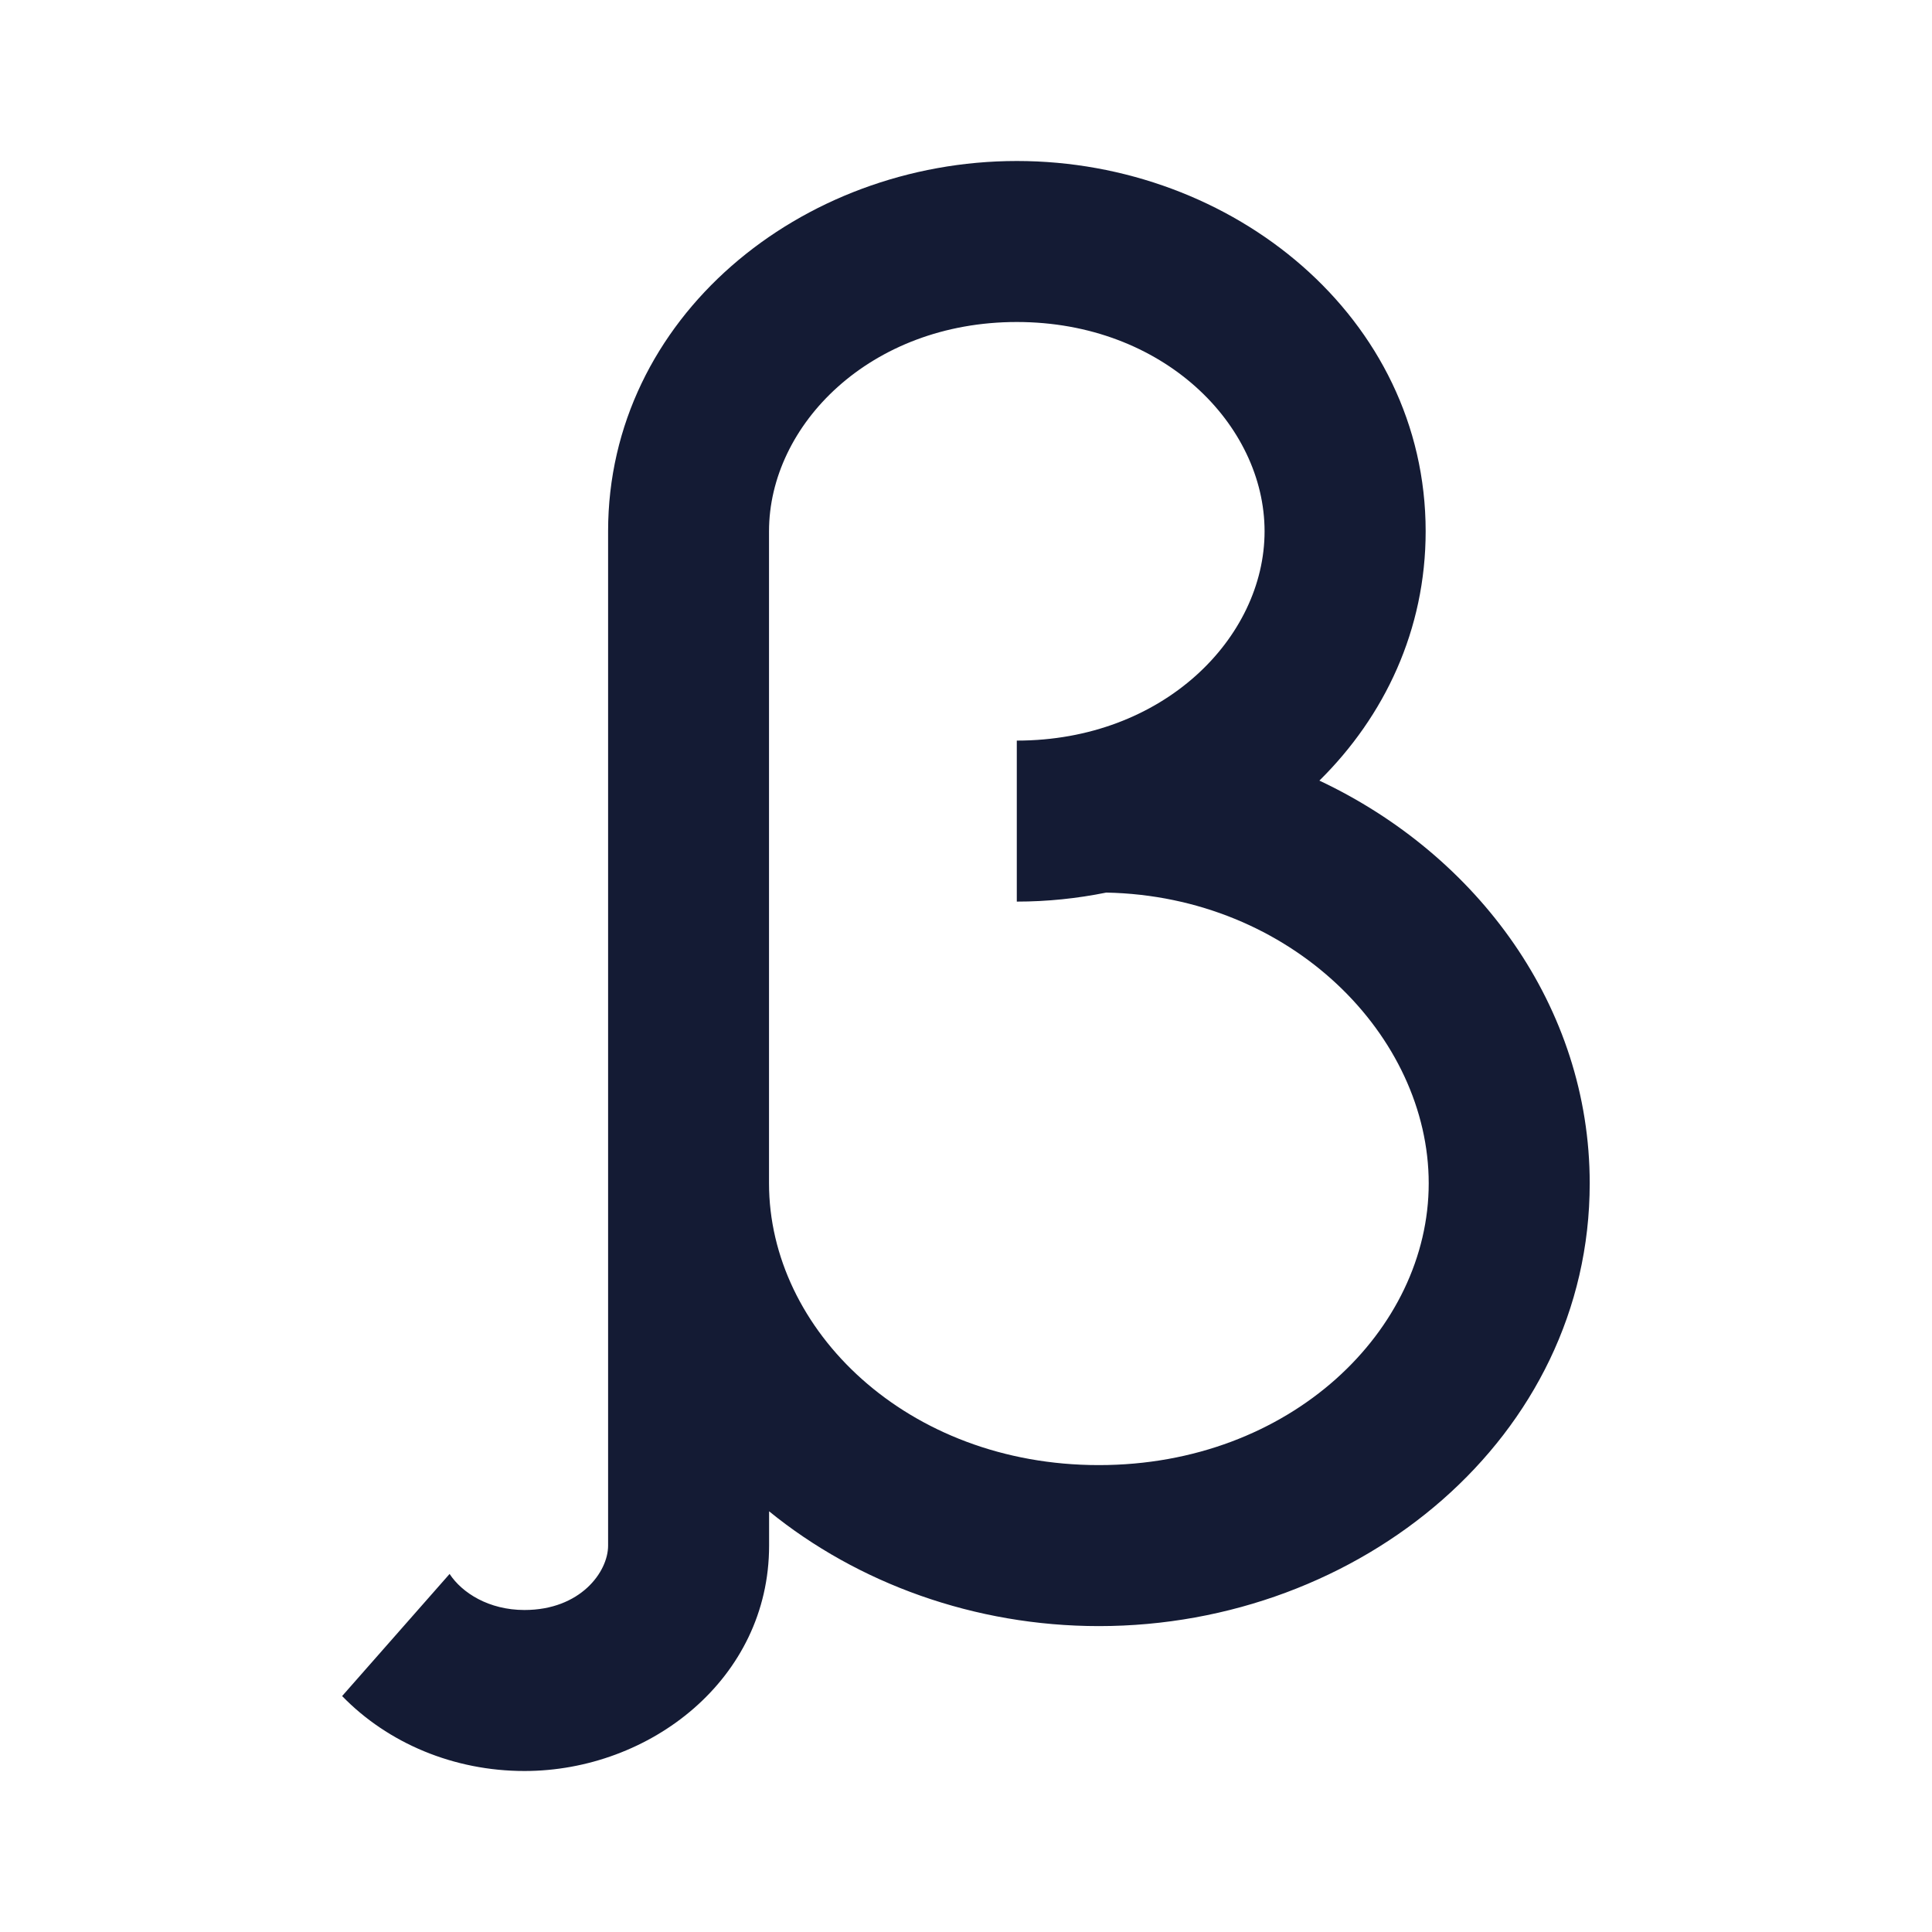
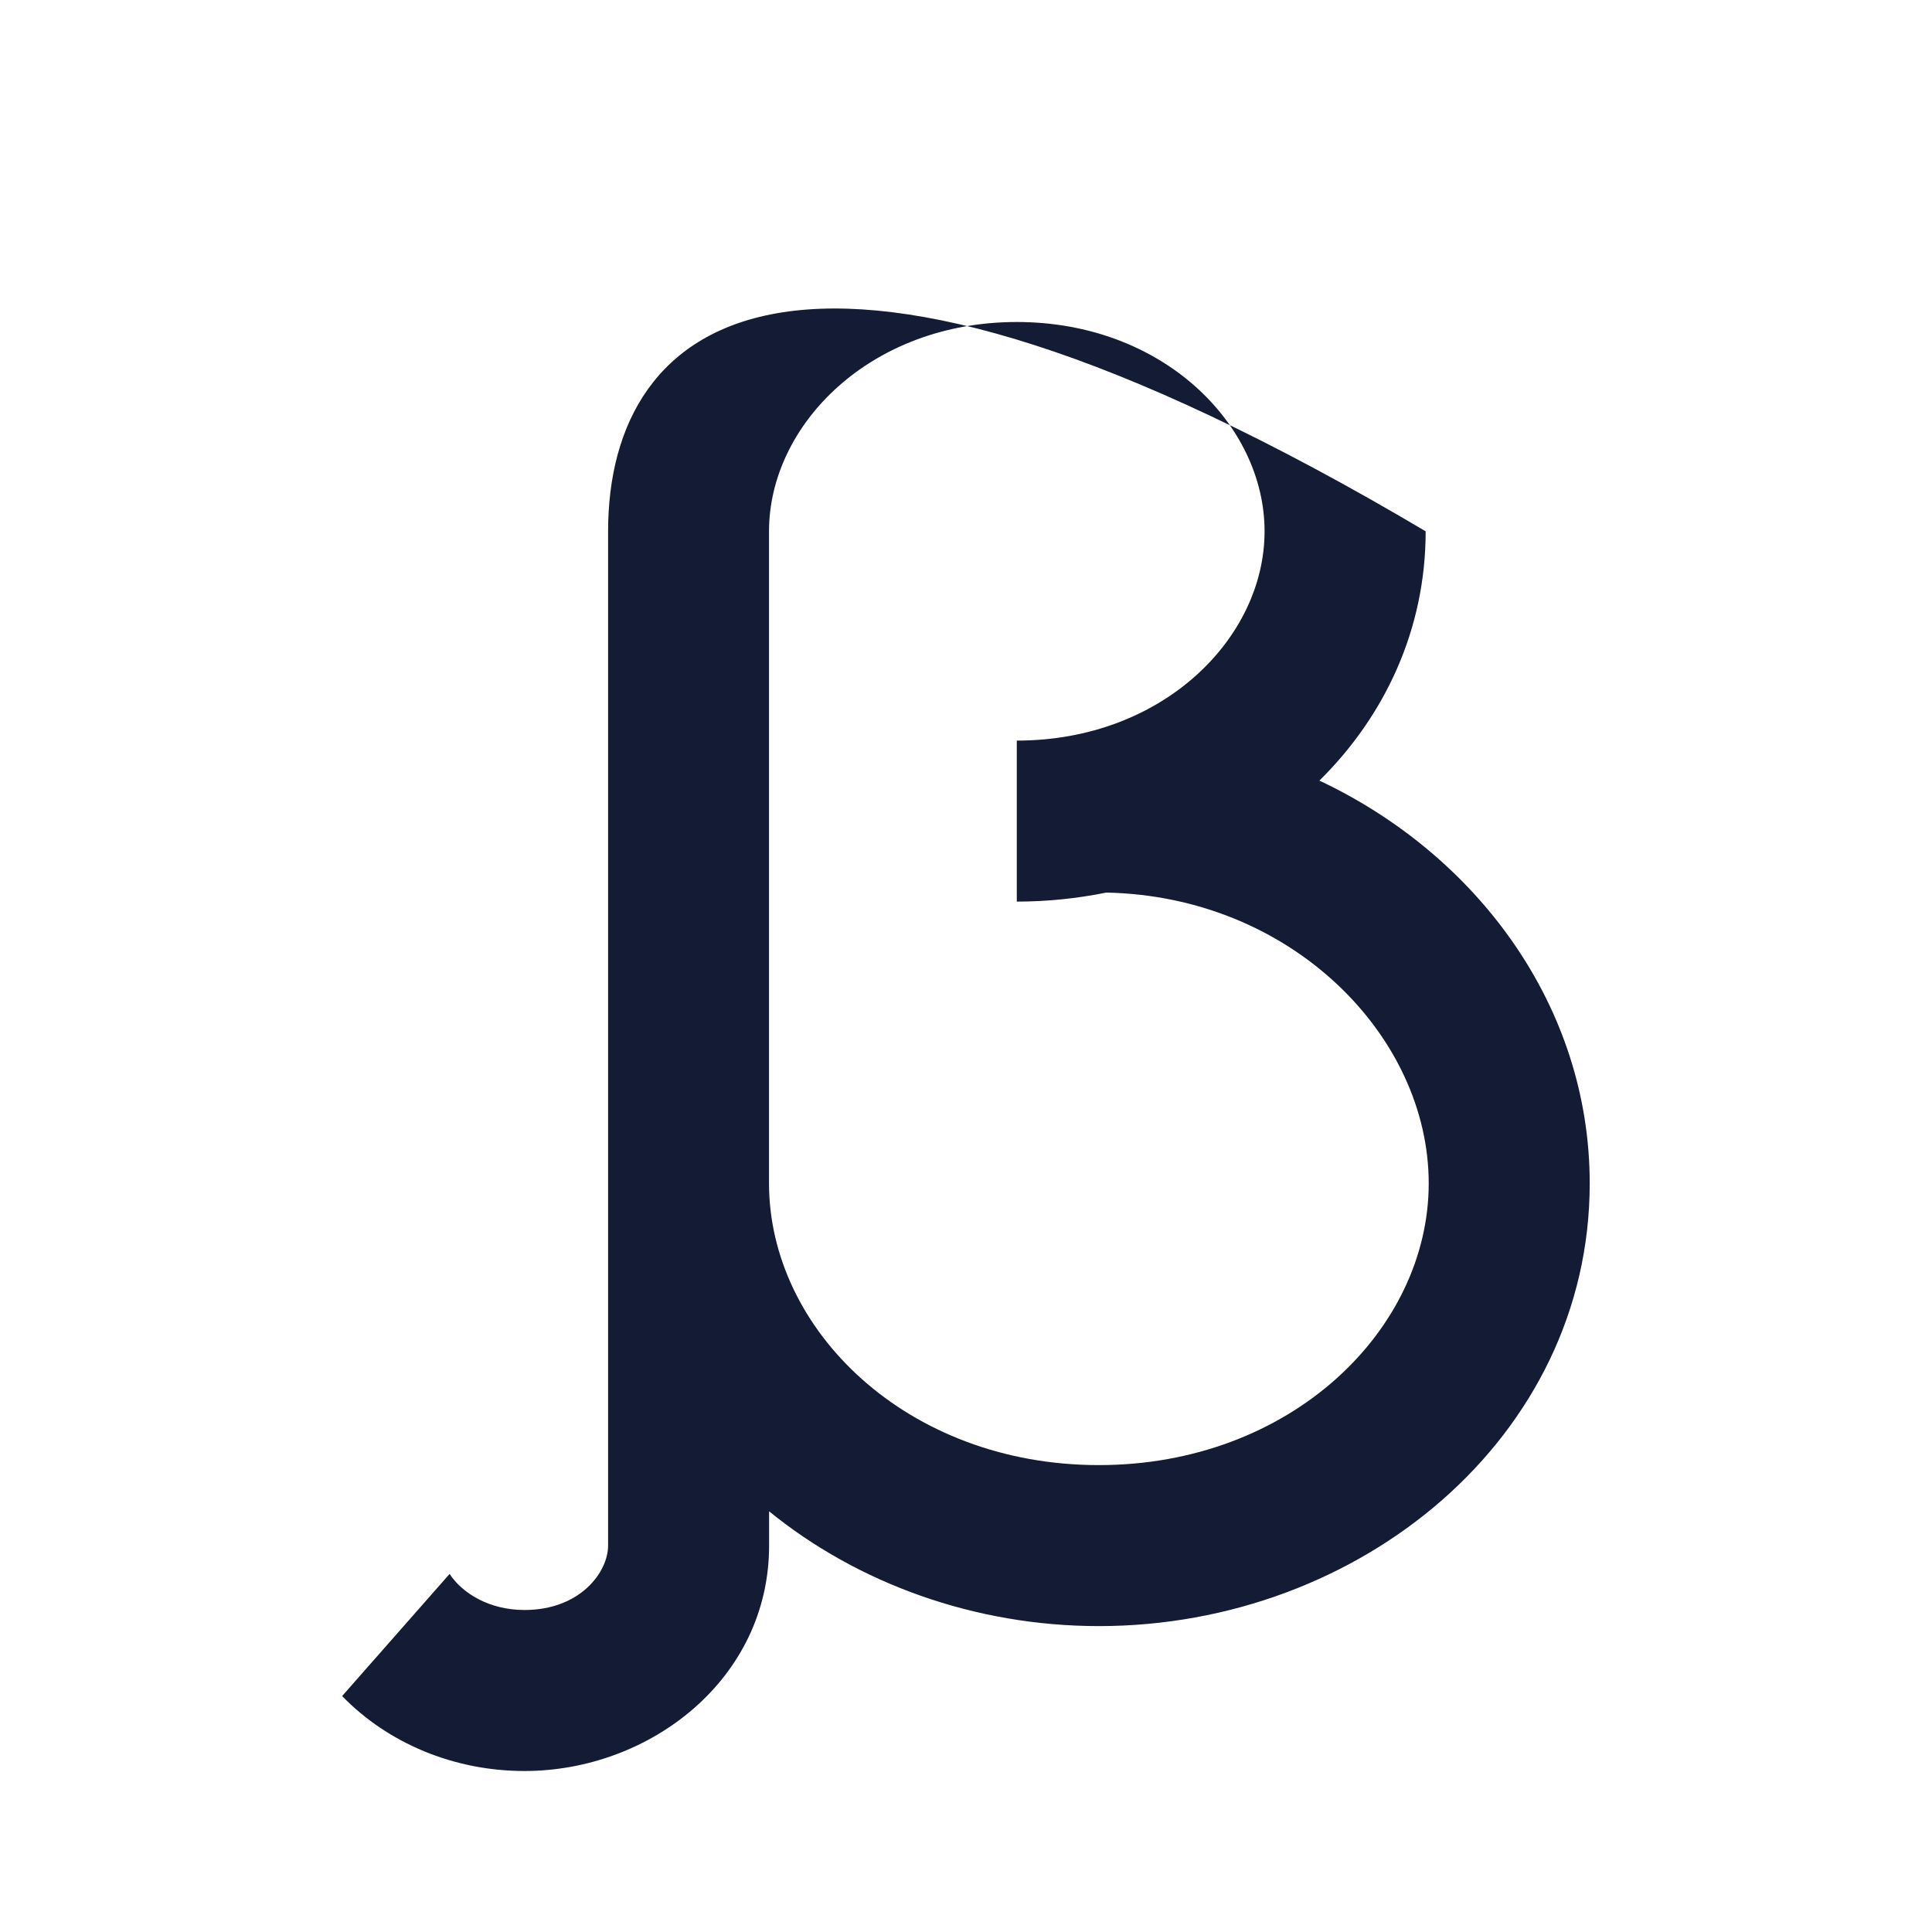
<svg xmlns="http://www.w3.org/2000/svg" width="24" height="24" viewBox="0 0 24 24" fill="none">
-   <path fill-rule="evenodd" clip-rule="evenodd" d="M16.39 9.697C17.201 8.896 17.71 7.823 17.71 6.6C17.71 3.946 15.315 2 12.632 2C9.948 2 7.554 3.946 7.554 6.6V19.2C7.554 19.528 7.209 20 6.515 20C6.073 20 5.74 19.788 5.585 19.552L4.25 21.069C4.82 21.656 5.639 22 6.515 22C8.072 22 9.554 20.86 9.554 19.2V18.774C10.654 19.669 12.108 20.2 13.651 20.2C16.898 20.2 19.748 17.851 19.748 14.7C19.748 12.506 18.356 10.623 16.39 9.697ZM9.553 6.6C9.553 5.278 10.81 4 12.631 4C14.451 4 15.709 5.278 15.709 6.6C15.709 7.922 14.451 9.2 12.631 9.2V11.2C13.009 11.2 13.381 11.161 13.742 11.088C16.046 11.133 17.748 12.874 17.748 14.7C17.748 16.52 16.034 18.2 13.65 18.2C11.266 18.2 9.553 16.52 9.553 14.7V6.6Z" fill="#141B34" />
+   <path fill-rule="evenodd" clip-rule="evenodd" d="M16.39 9.697C17.201 8.896 17.71 7.823 17.71 6.6C9.948 2 7.554 3.946 7.554 6.6V19.2C7.554 19.528 7.209 20 6.515 20C6.073 20 5.74 19.788 5.585 19.552L4.25 21.069C4.82 21.656 5.639 22 6.515 22C8.072 22 9.554 20.86 9.554 19.2V18.774C10.654 19.669 12.108 20.2 13.651 20.2C16.898 20.2 19.748 17.851 19.748 14.7C19.748 12.506 18.356 10.623 16.39 9.697ZM9.553 6.6C9.553 5.278 10.81 4 12.631 4C14.451 4 15.709 5.278 15.709 6.6C15.709 7.922 14.451 9.2 12.631 9.2V11.2C13.009 11.2 13.381 11.161 13.742 11.088C16.046 11.133 17.748 12.874 17.748 14.7C17.748 16.52 16.034 18.2 13.65 18.2C11.266 18.2 9.553 16.52 9.553 14.7V6.6Z" fill="#141B34" />
</svg>